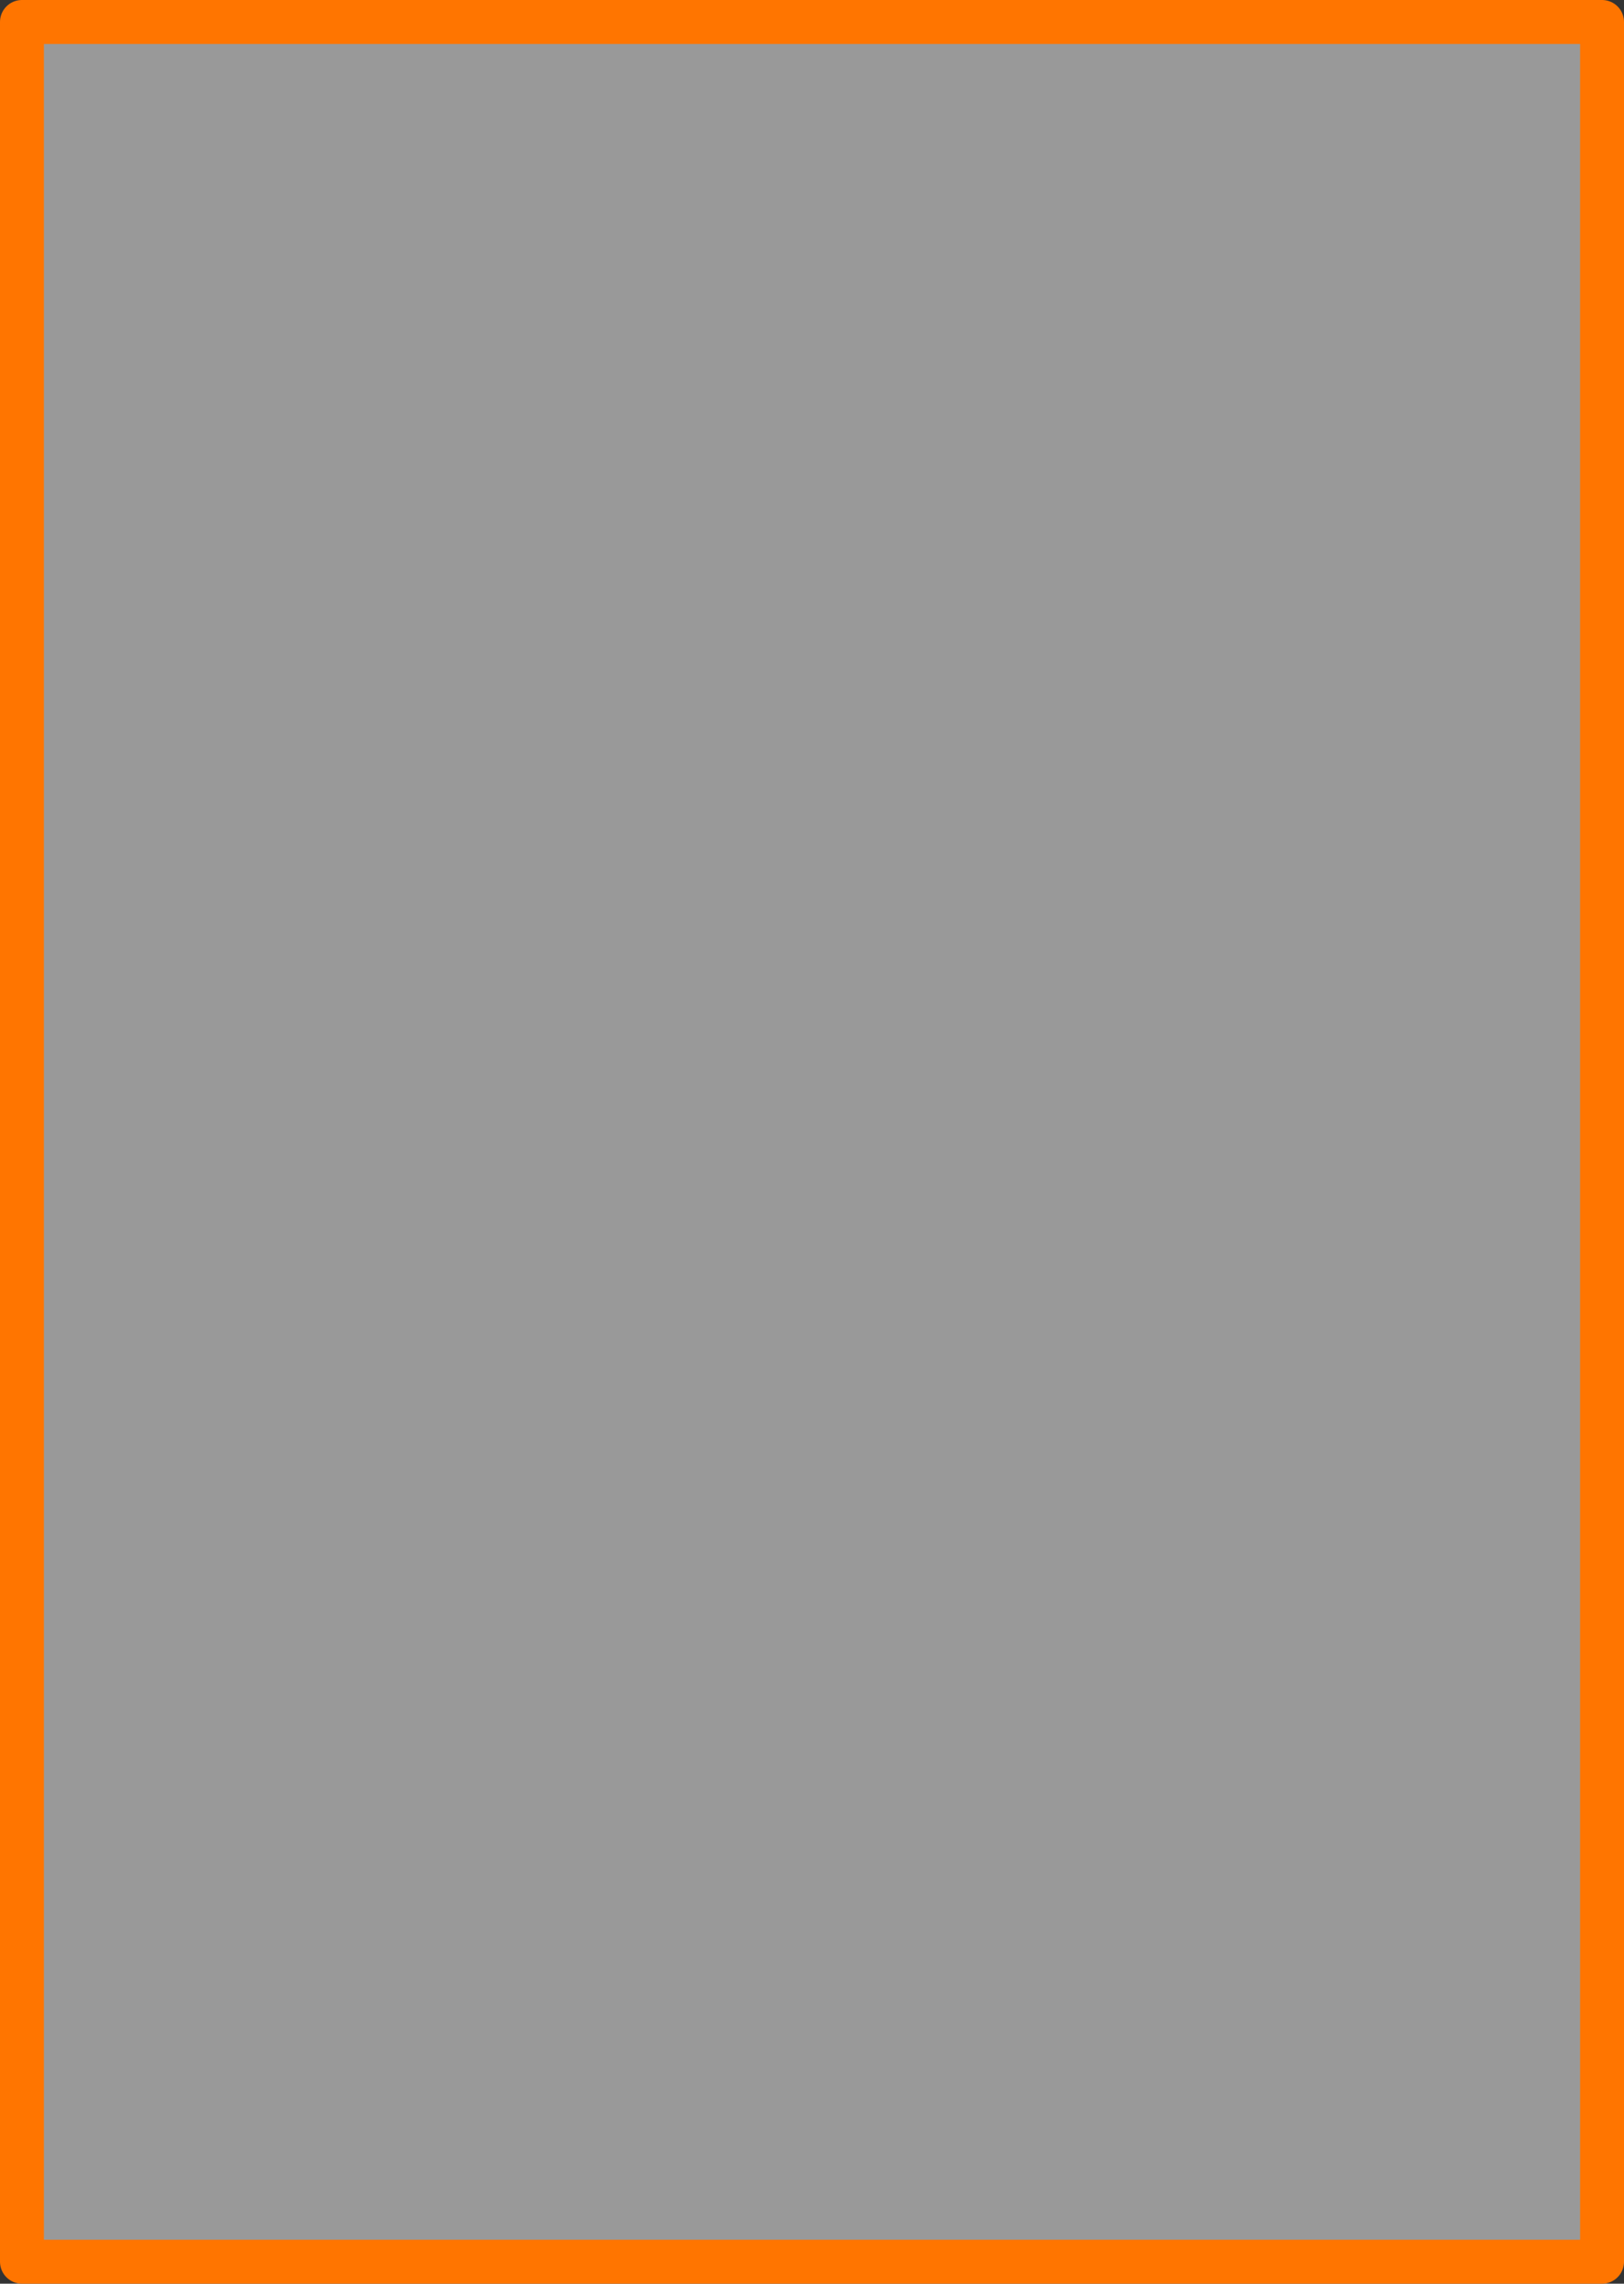
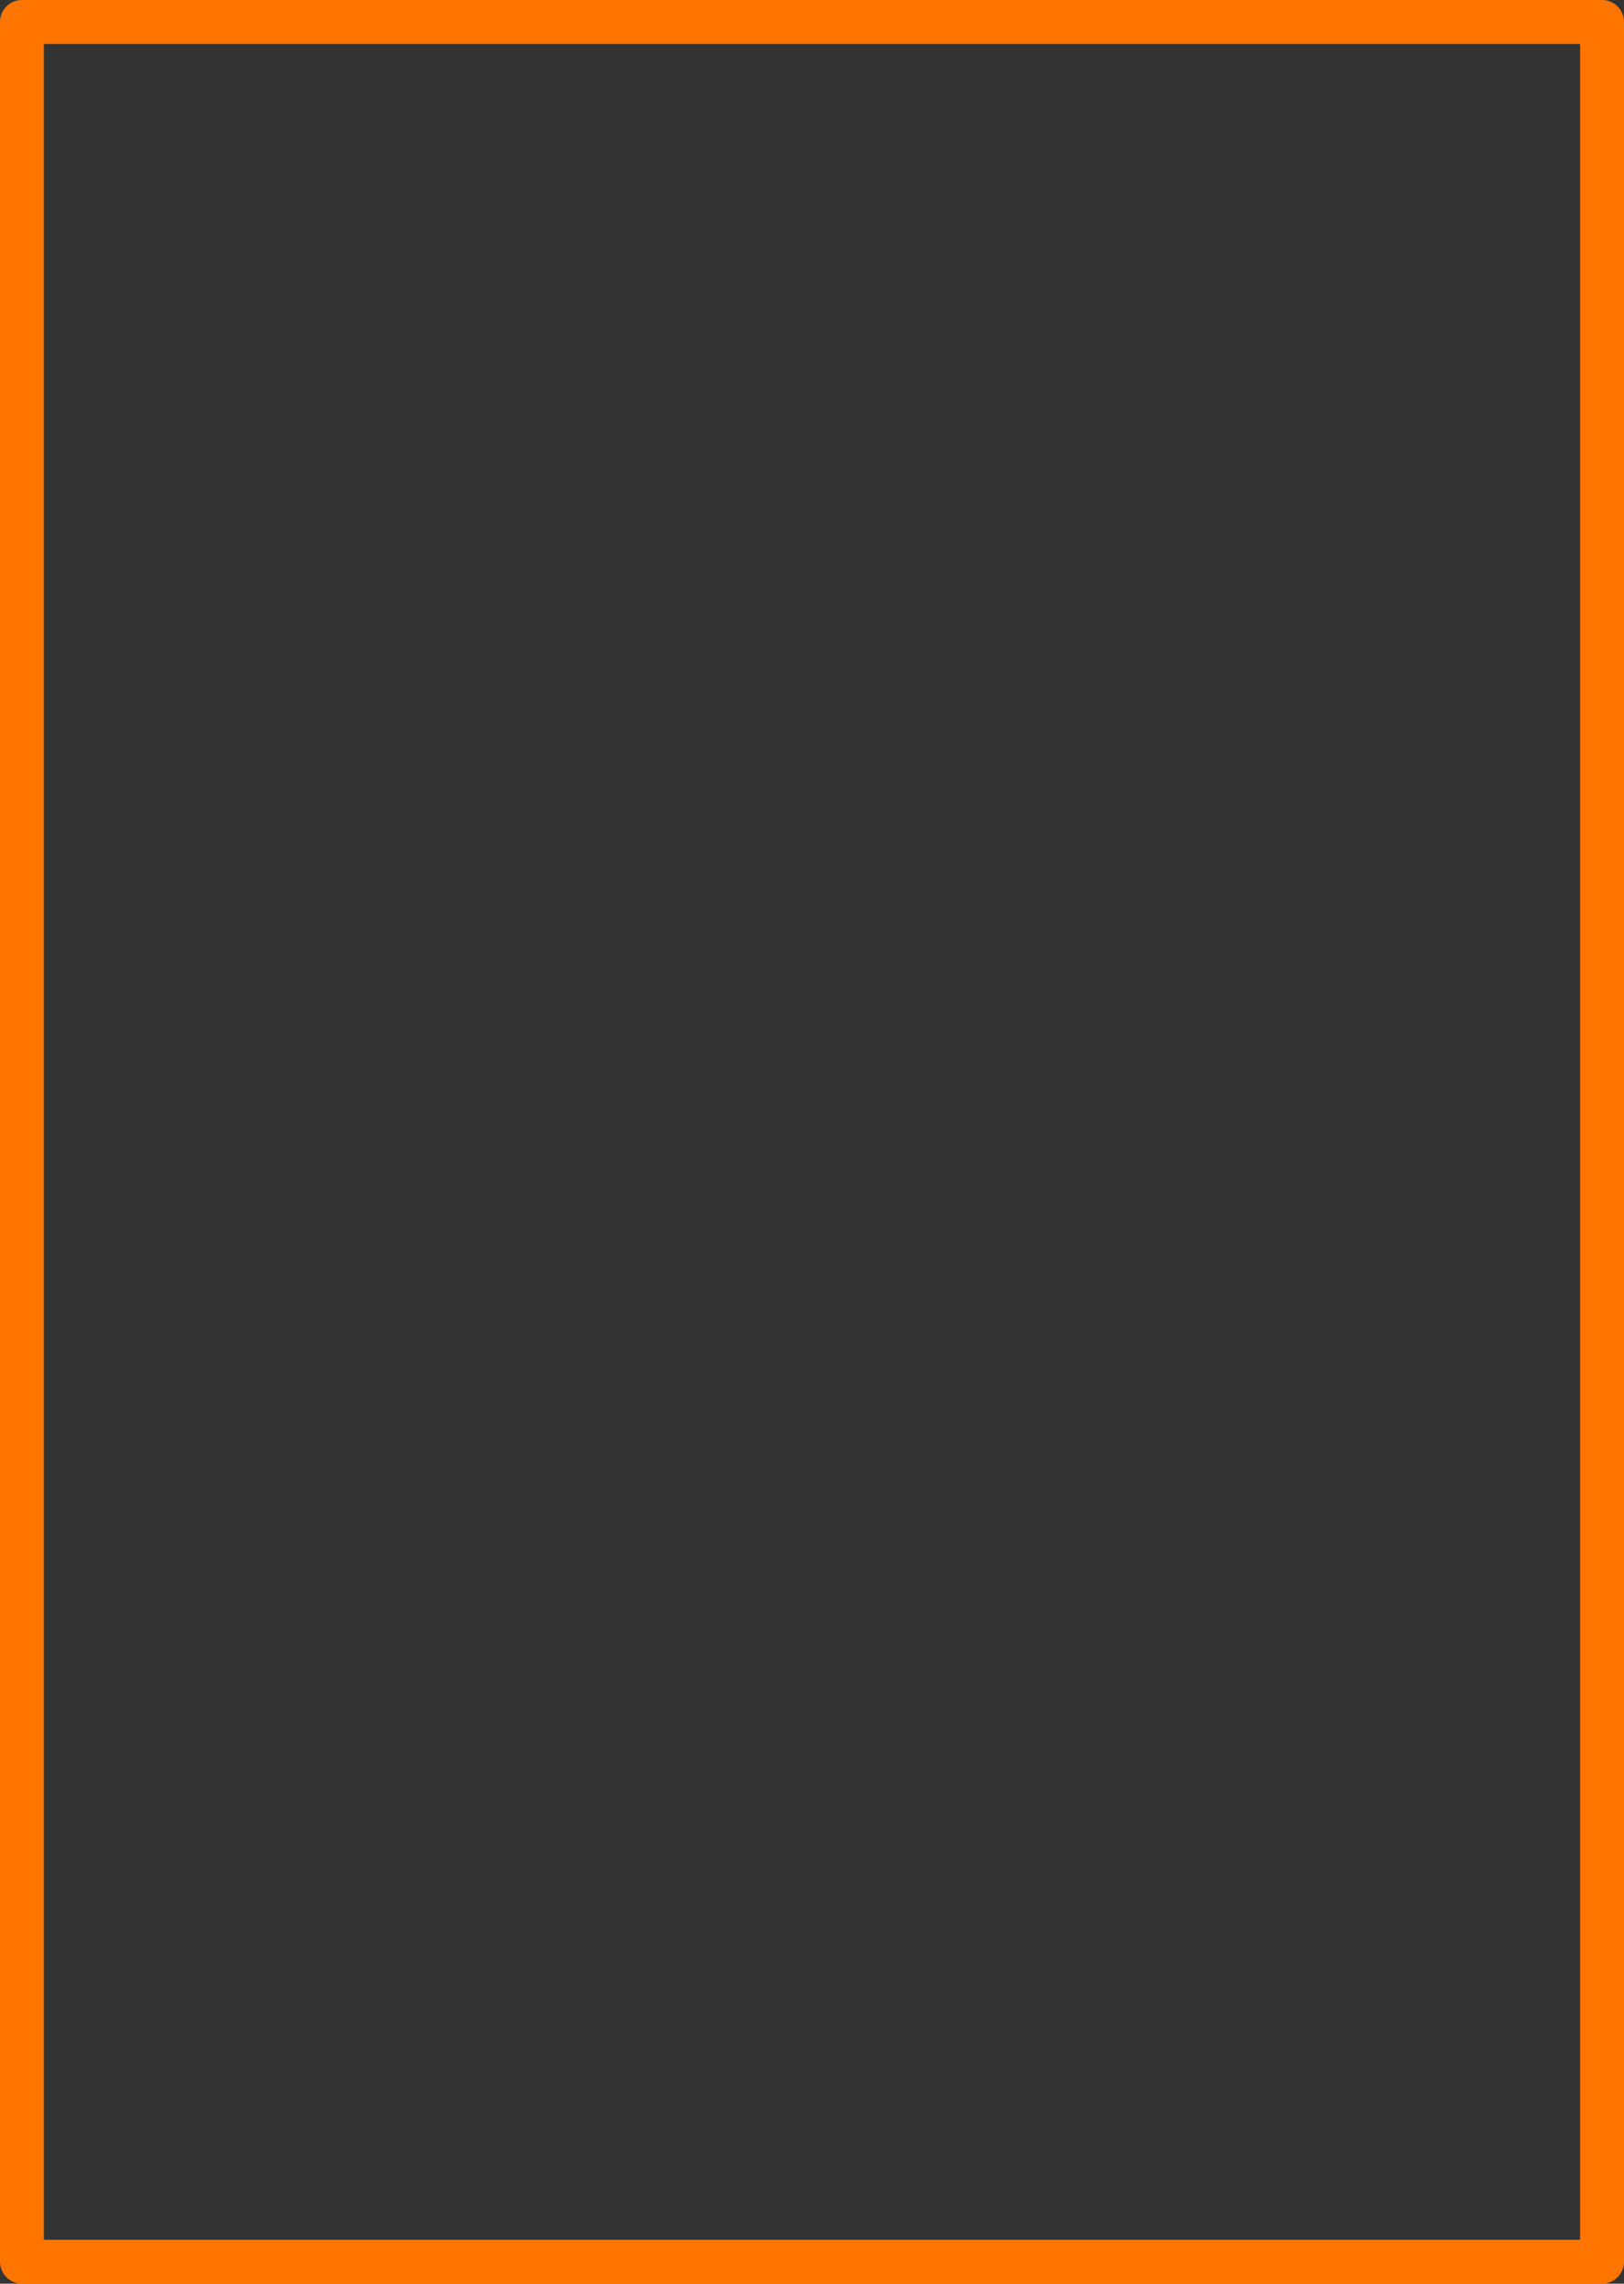
<svg xmlns="http://www.w3.org/2000/svg" id="Layer_1" viewBox="0 0 37 52">
  <rect x="0" y="0" width="37" height="52" fill="#333333" stroke="none" />
  <defs>
    <style>.cls-1{fill:none;stroke:#ff7500;stroke-linecap:round;stroke-linejoin:round;}.cls-2{fill:rgba(255,255,255,.5);}</style>
  </defs>
  <g id="Layer0_0_MEMBER_0_FILL">
-     <path class="cls-2" d="M36.5.5H.5v51h36V.5Z" />
-   </g>
+     </g>
  <path id="Layer0_1_1_STROKES" class="cls-1" d="M36.5.5v51H.5V.5h36Z" />
</svg>